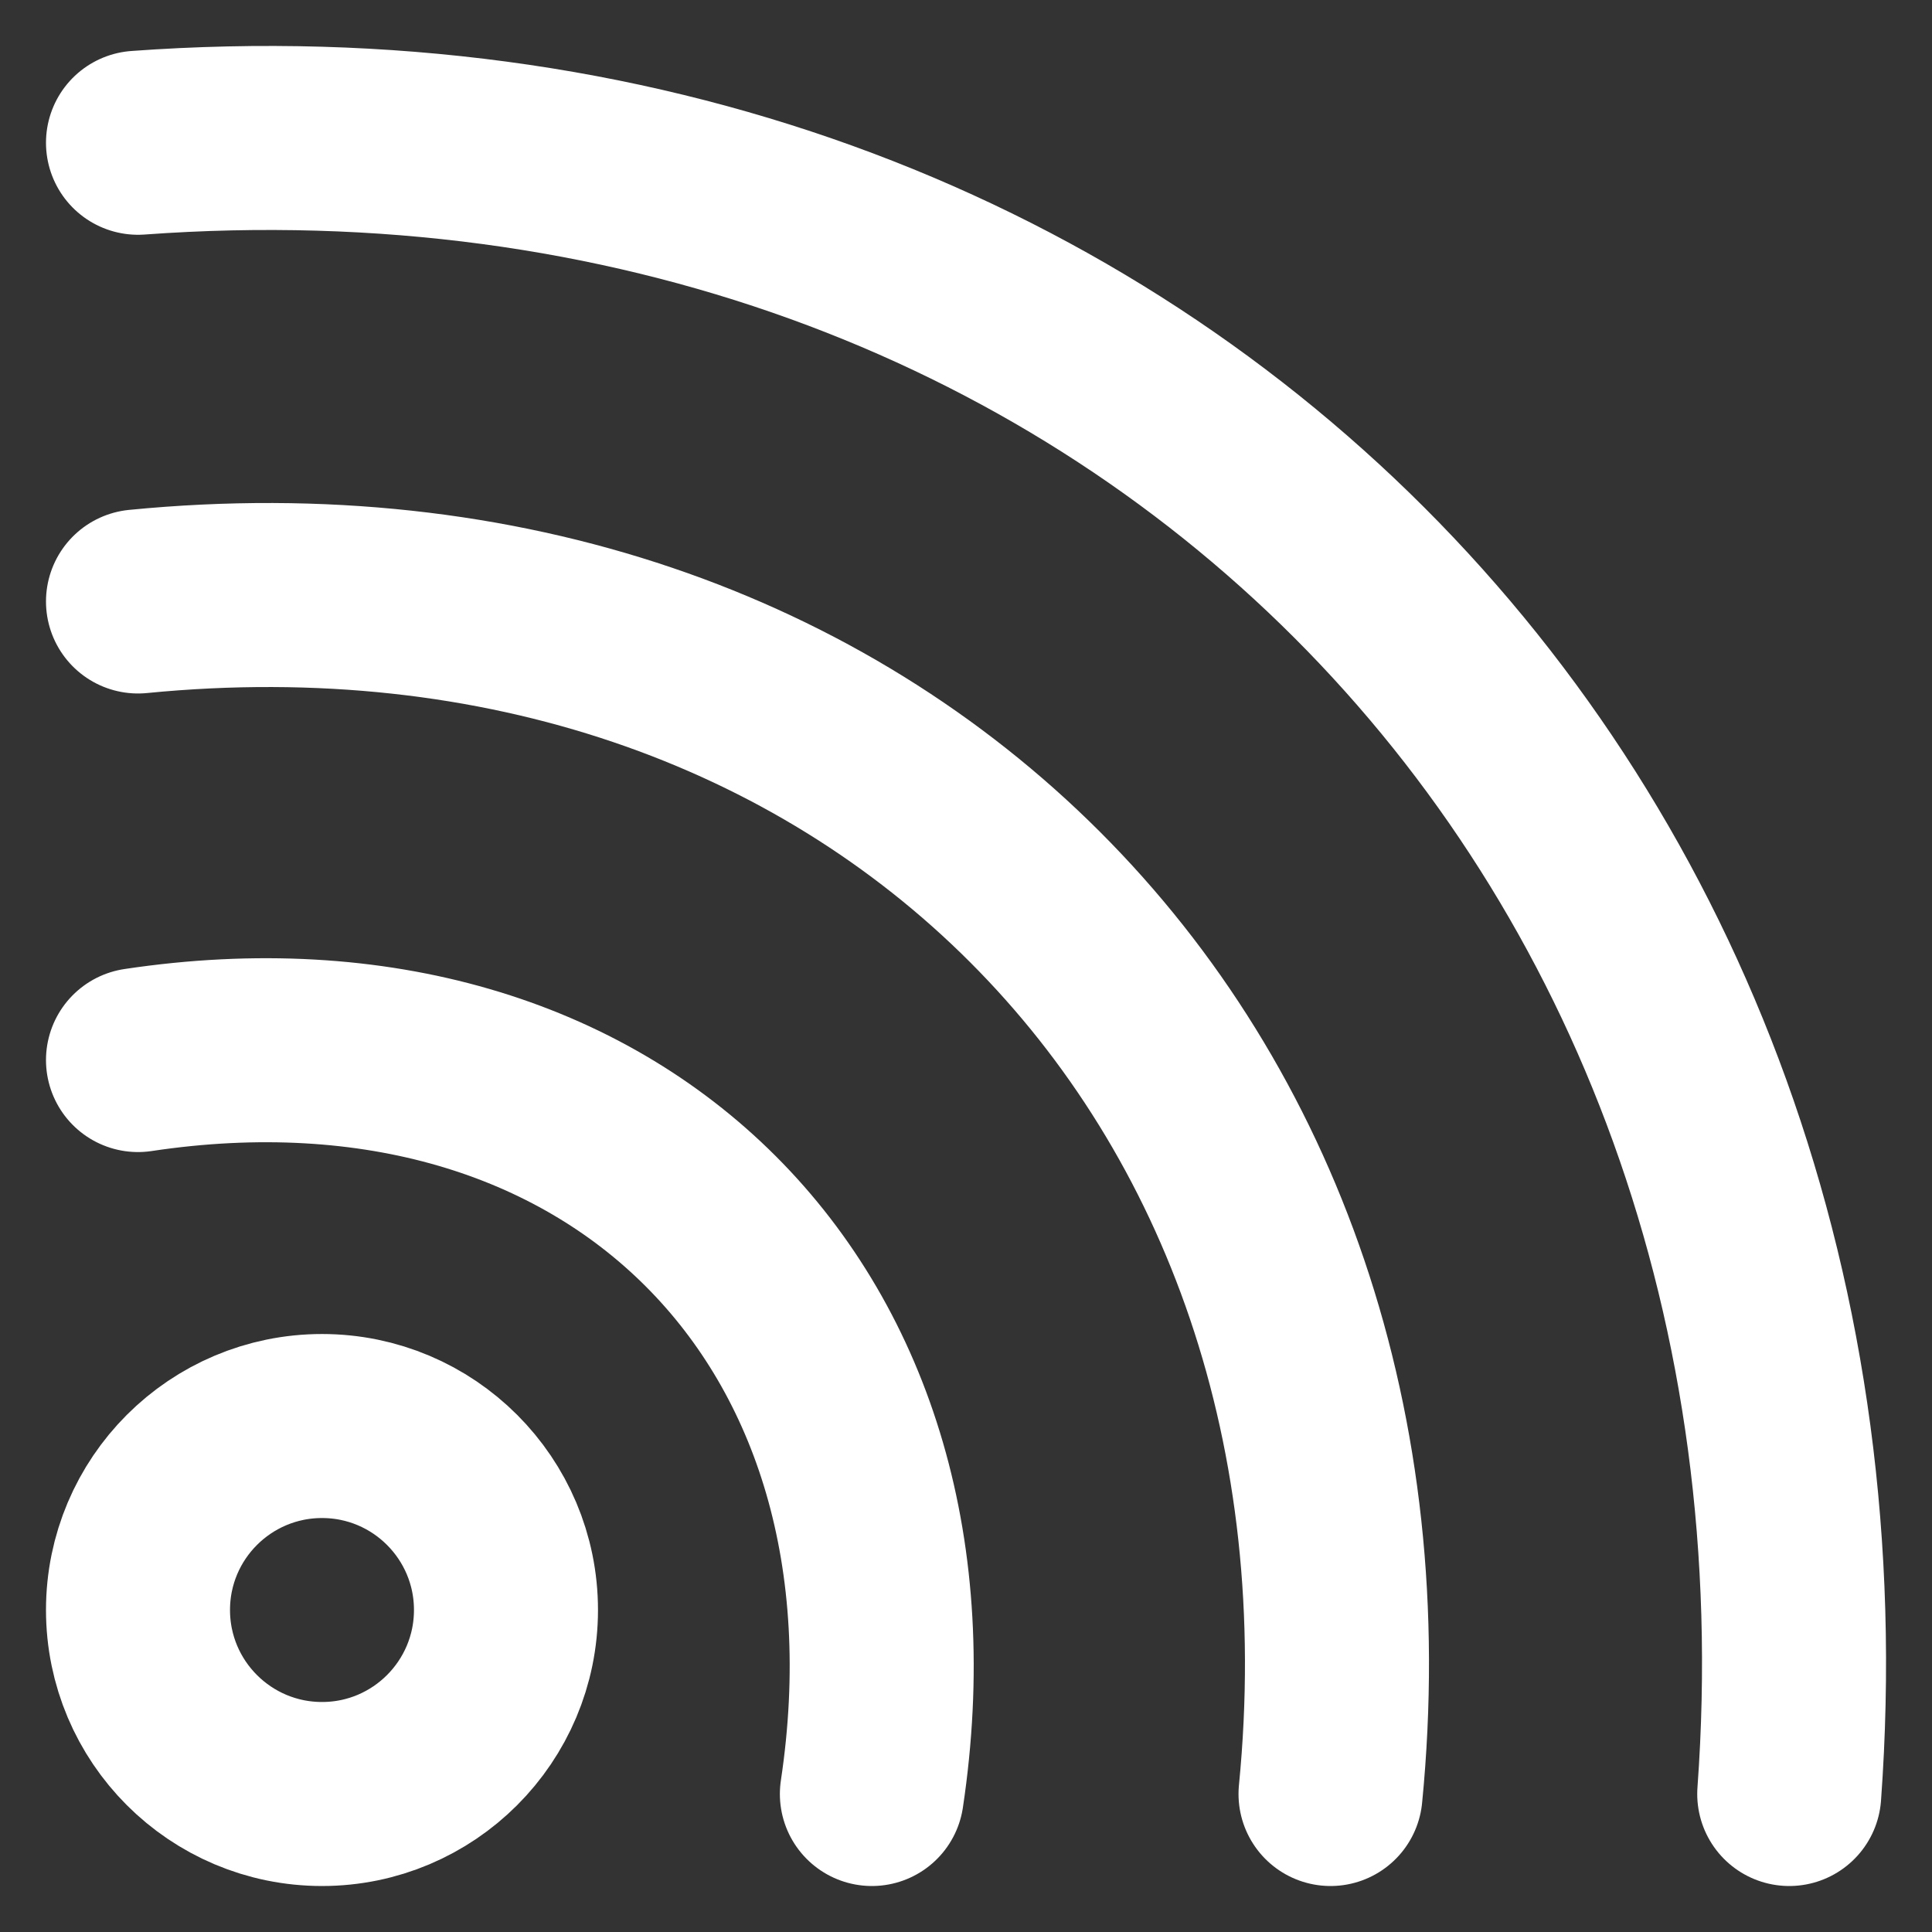
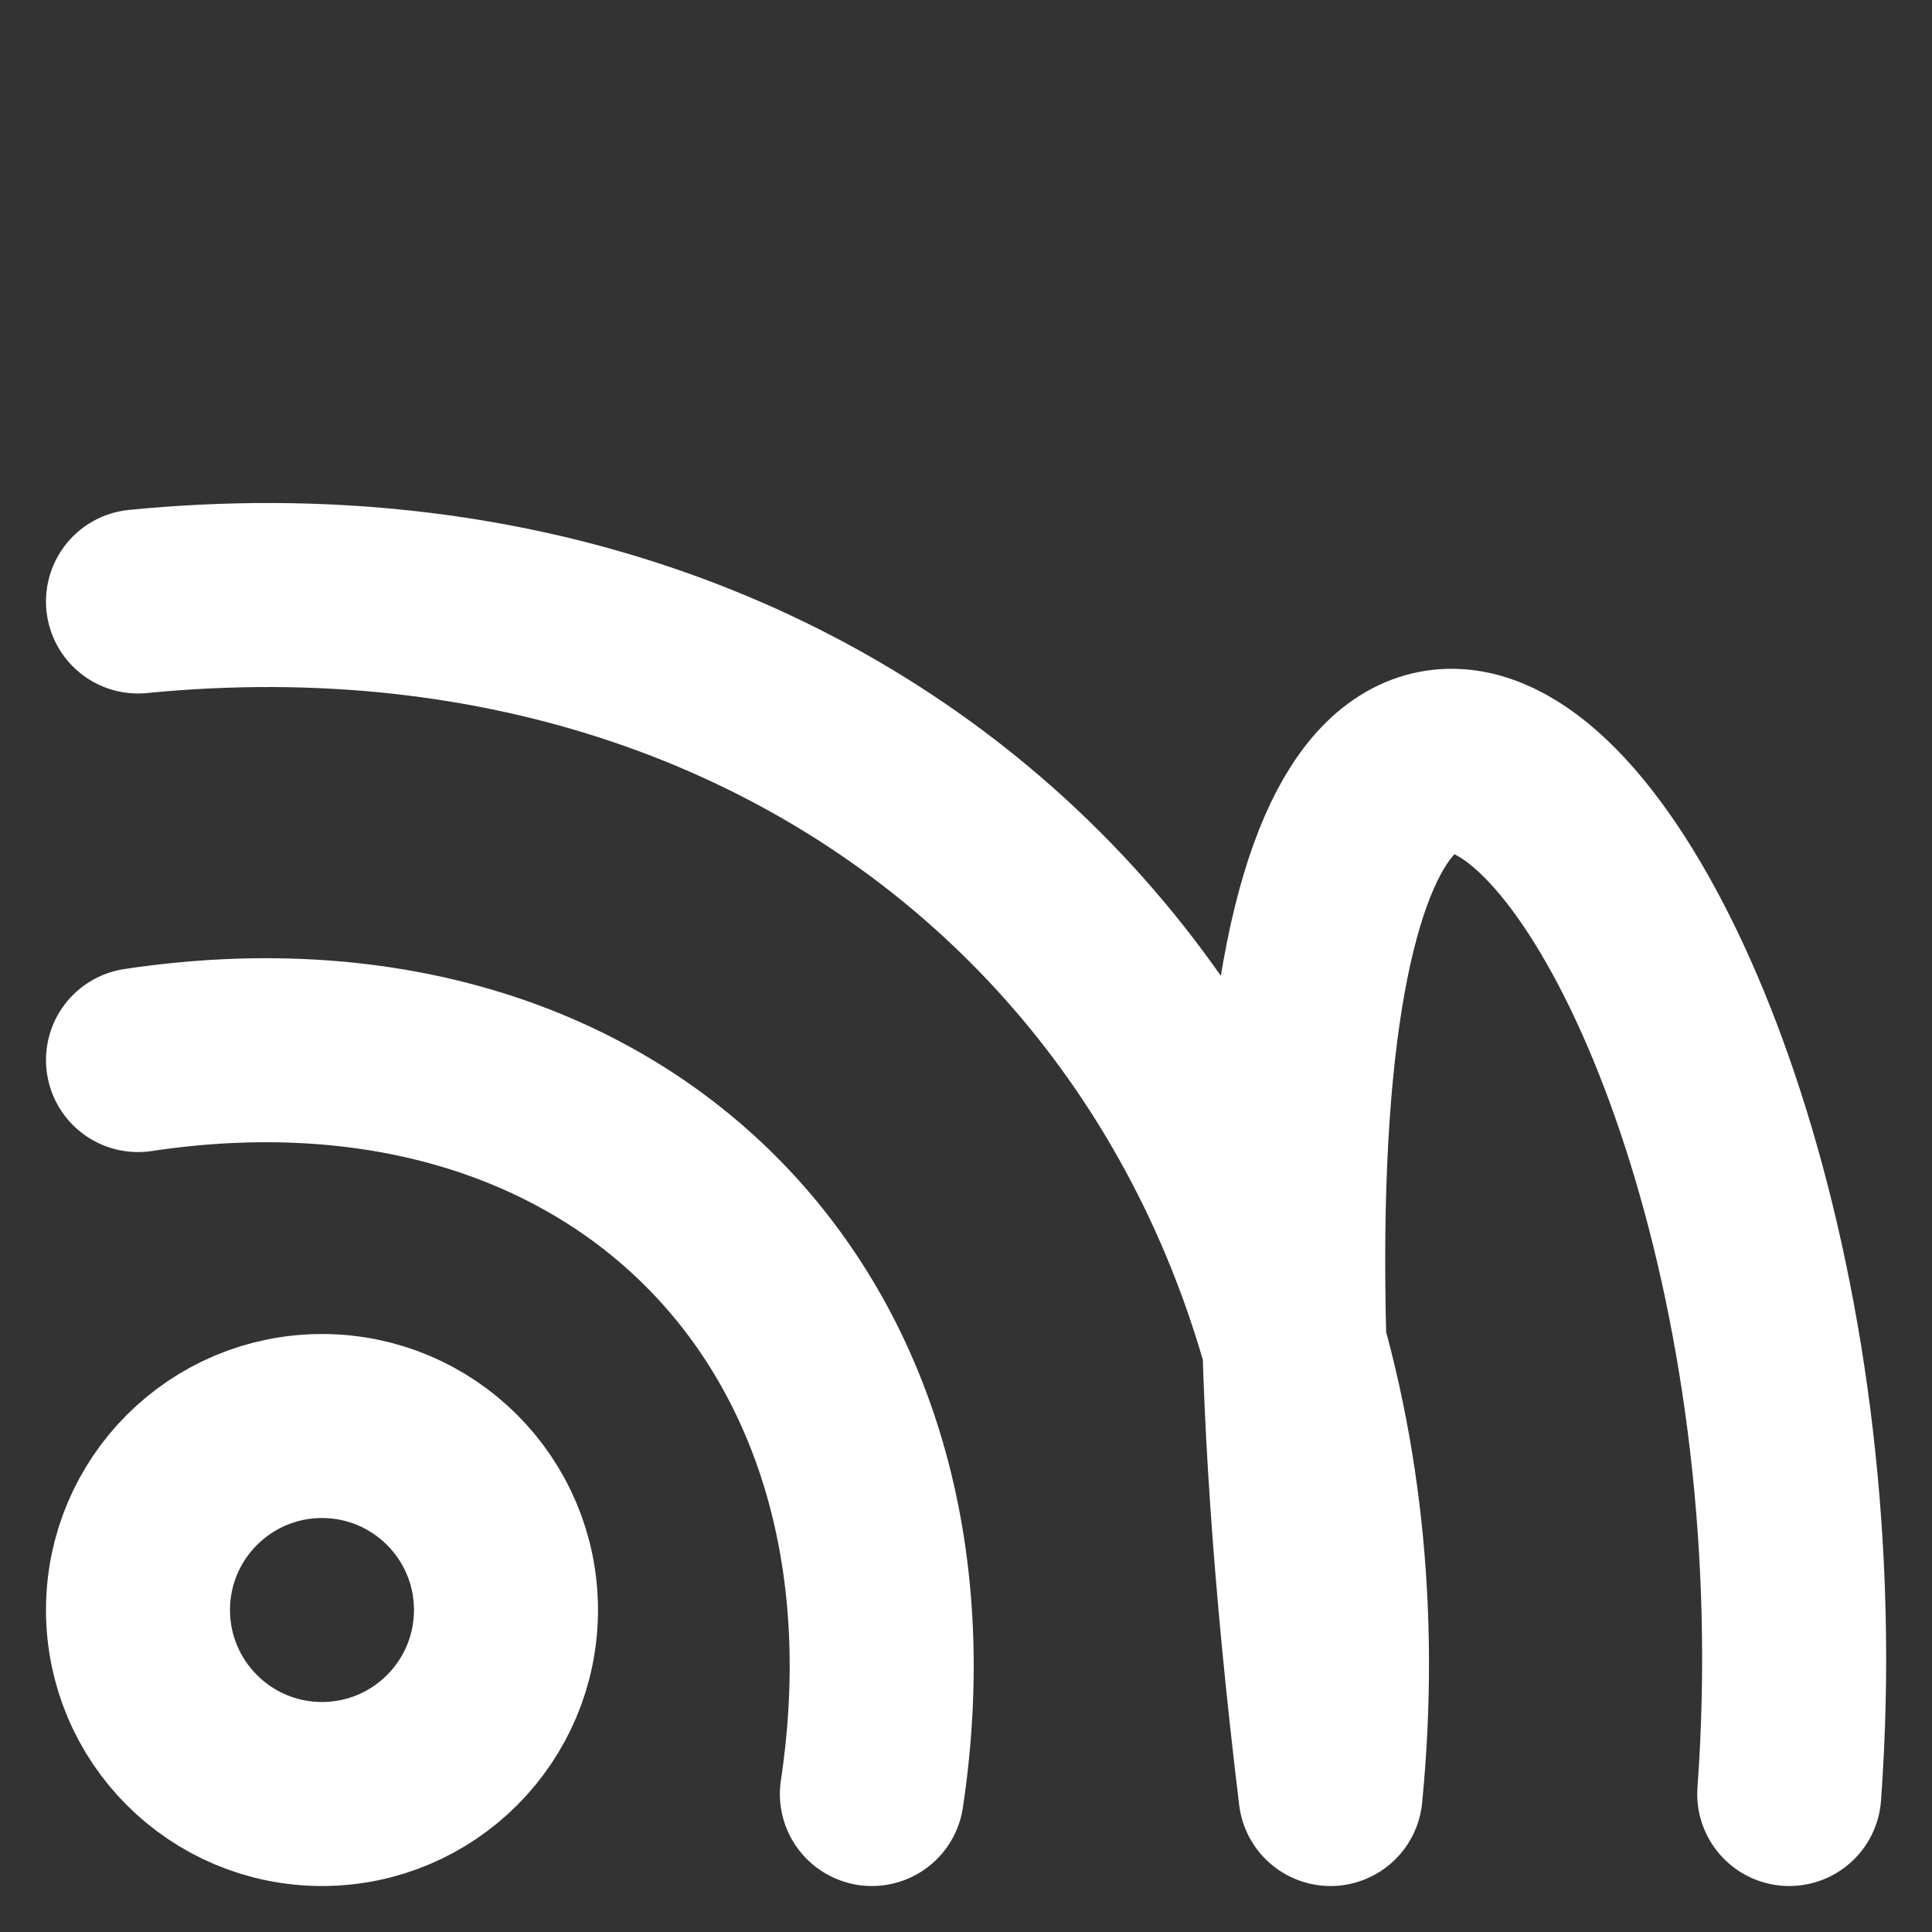
<svg xmlns="http://www.w3.org/2000/svg" width="28" height="28" viewBox="0 0 28 28" fill="none">
  <rect x="0" y="0" width="28" height="28" fill="#333333" stroke="none" />
-   <path d="M2 15.363C8.914 14.324 13.675 19.086 12.636 26M2 8.717C12.584 7.678 20.322 15.416 19.283 26M2 2.069C16.256 1.032 26.969 11.744 25.931 26M4.667 26C3.194 26 2 24.806 2 23.333C2 21.861 3.194 20.667 4.667 20.667C6.139 20.667 7.333 21.861 7.333 23.333C7.333 24.806 6.139 26 4.667 26Z" stroke="white" stroke-width="2.667" stroke-linecap="round" stroke-linejoin="round" />
+   <path d="M2 15.363C8.914 14.324 13.675 19.086 12.636 26M2 8.717C12.584 7.678 20.322 15.416 19.283 26C16.256 1.032 26.969 11.744 25.931 26M4.667 26C3.194 26 2 24.806 2 23.333C2 21.861 3.194 20.667 4.667 20.667C6.139 20.667 7.333 21.861 7.333 23.333C7.333 24.806 6.139 26 4.667 26Z" stroke="white" stroke-width="2.667" stroke-linecap="round" stroke-linejoin="round" />
</svg>